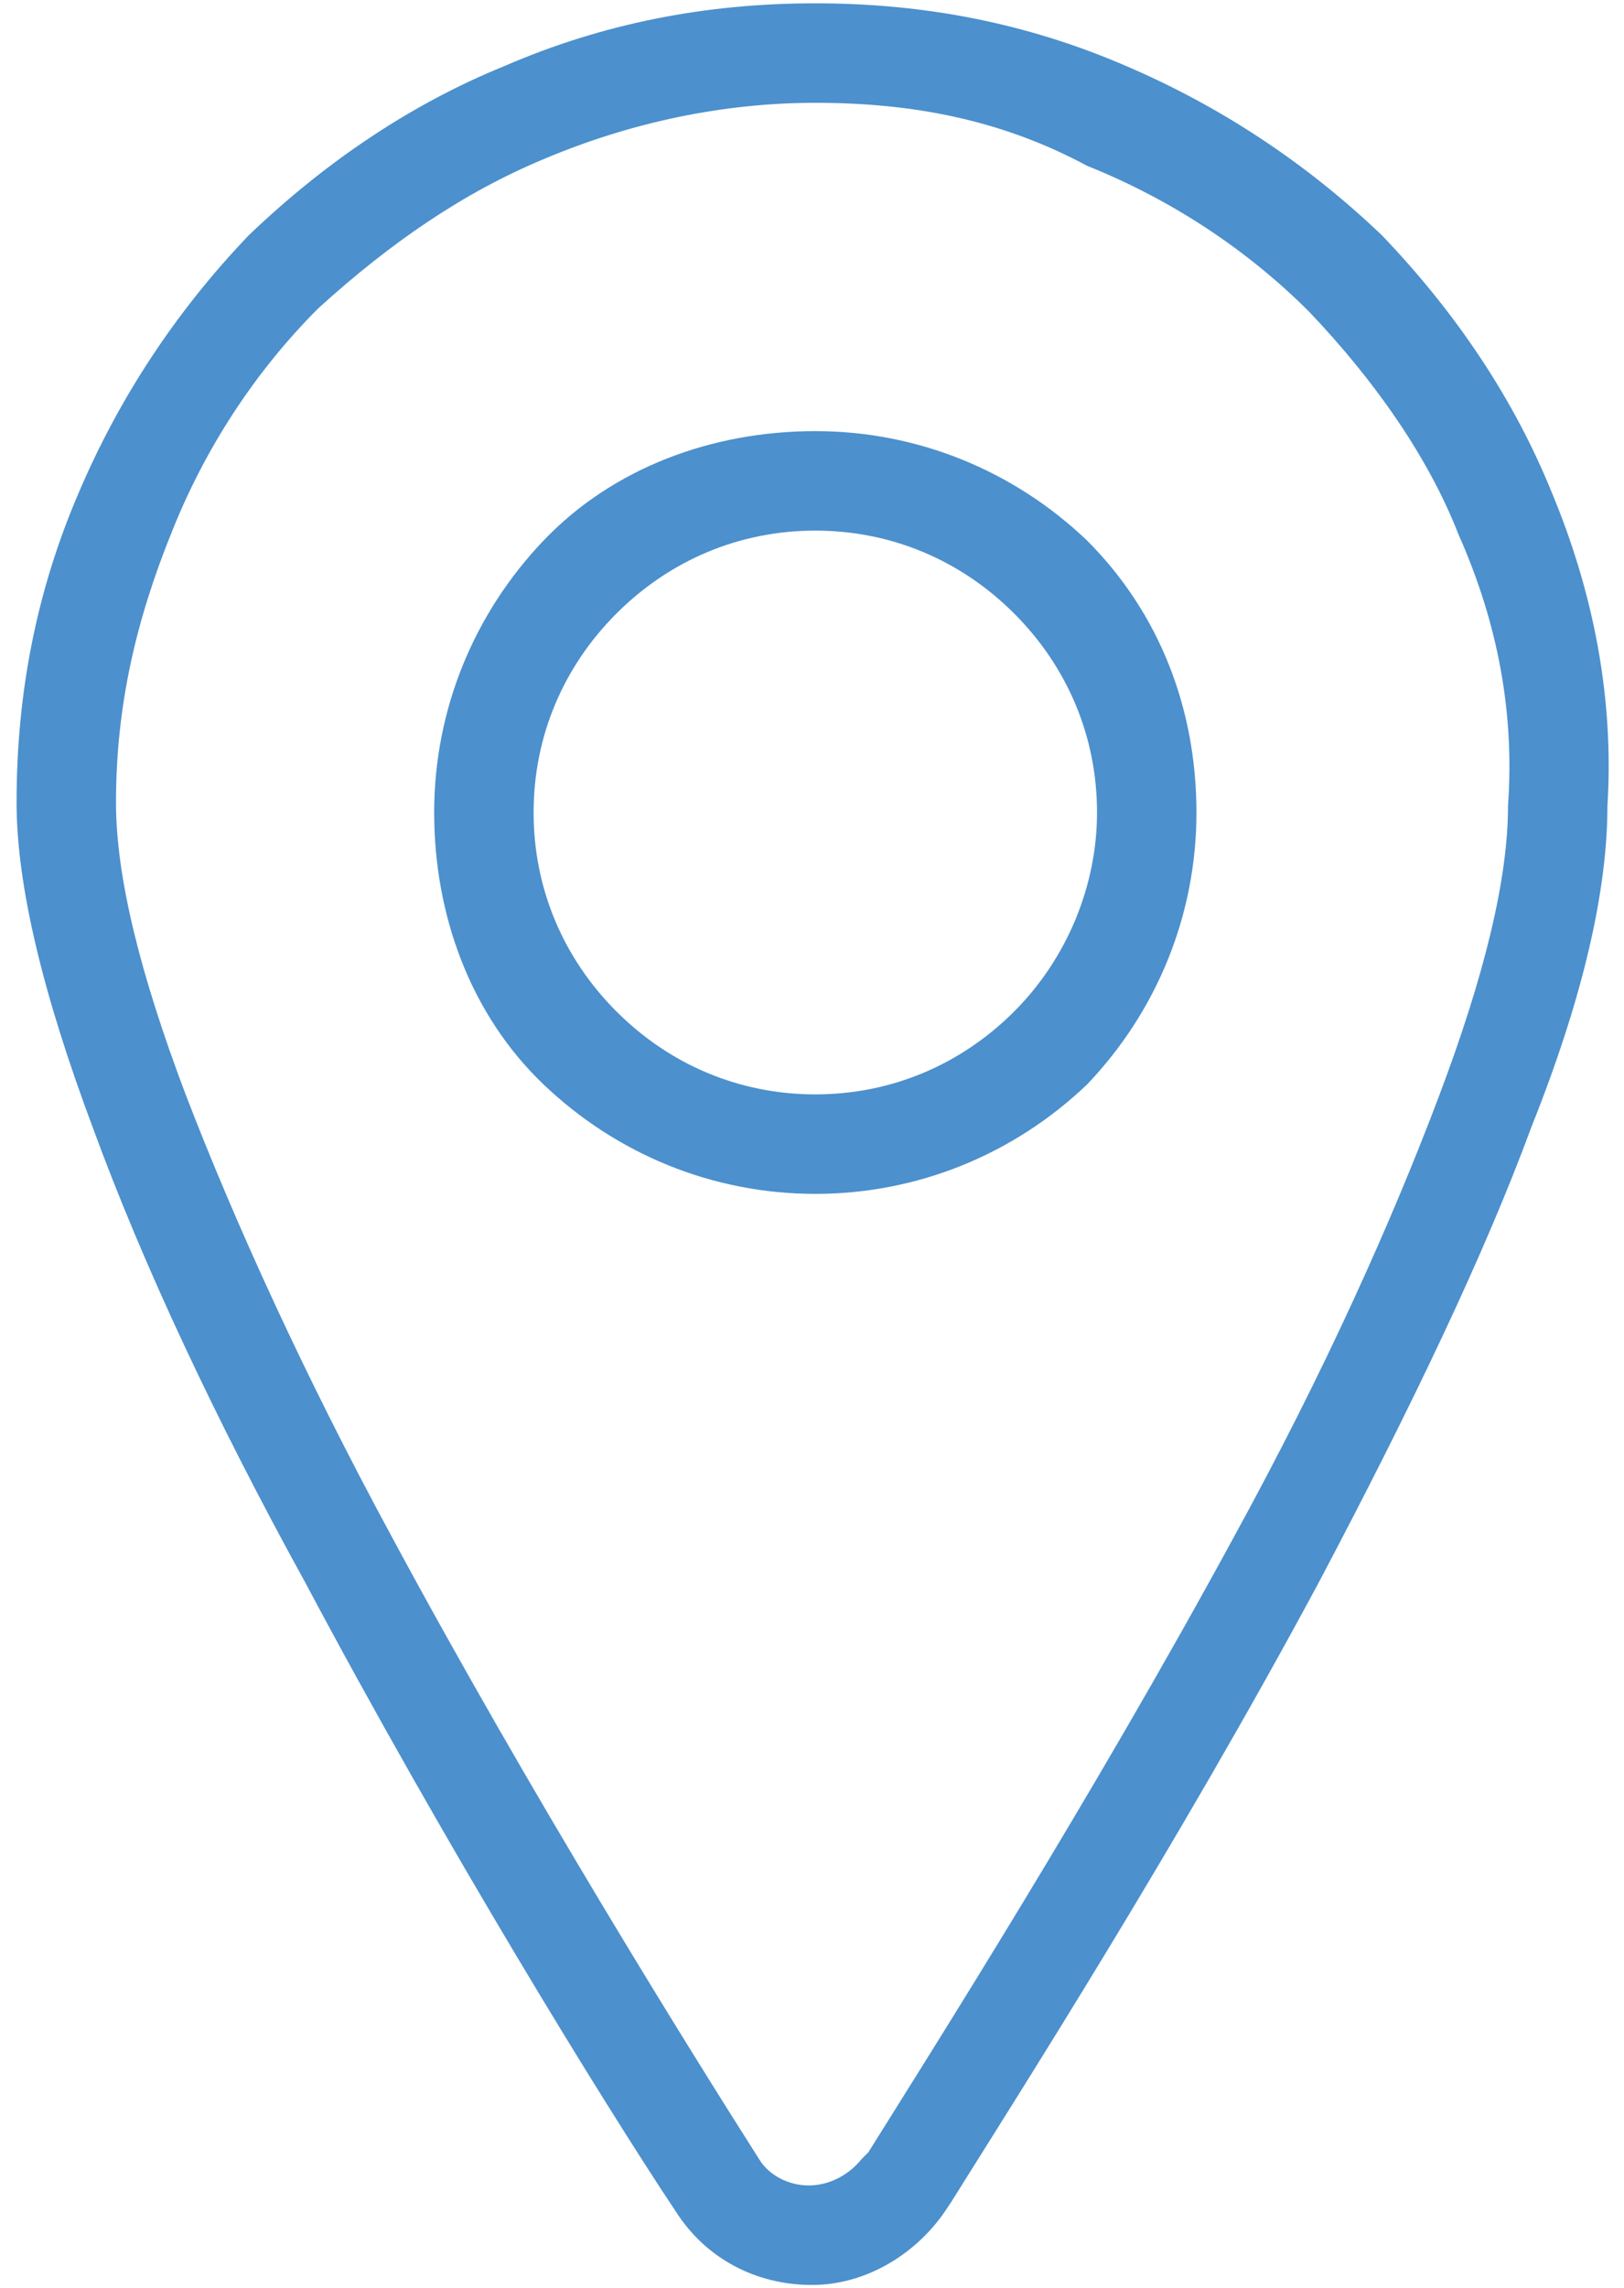
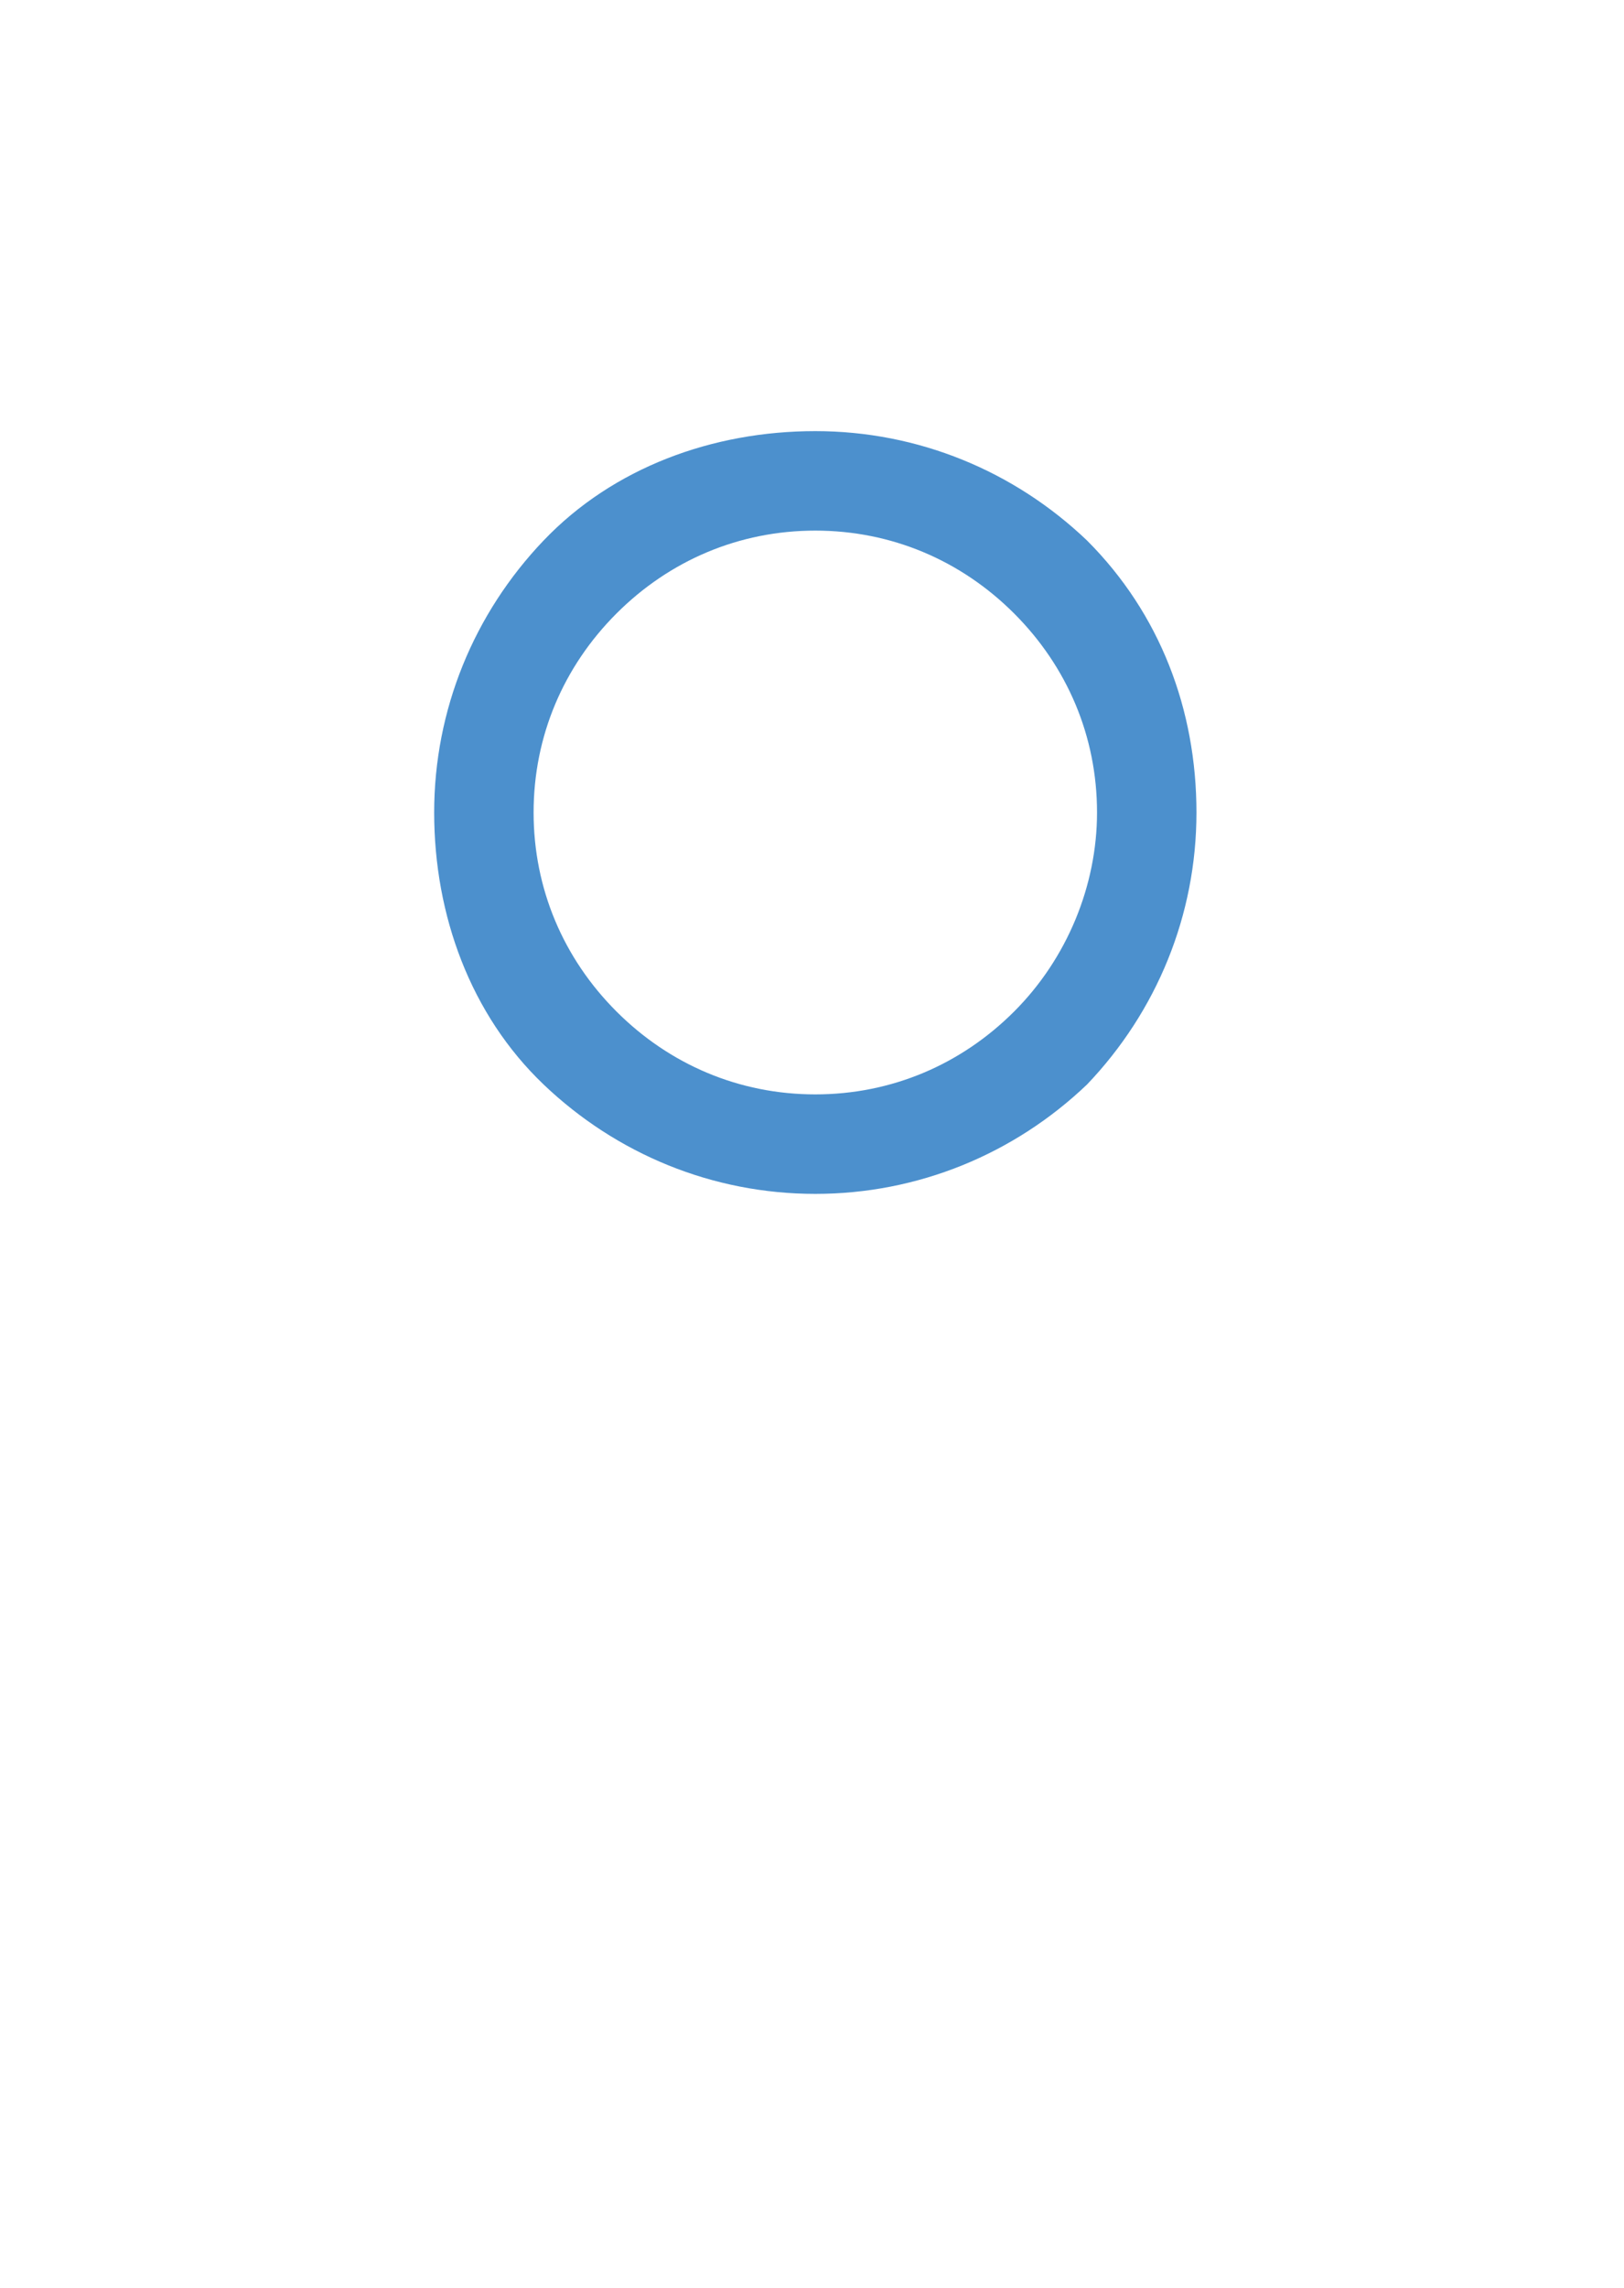
<svg xmlns="http://www.w3.org/2000/svg" version="1.1" id="Livello_1" x="0px" y="0px" width="49px" height="69px" viewBox="0 0 49 69" style="enable-background:new 0 0 49 69;" xml:space="preserve">
  <style type="text/css">
	.st0{fill:#4C90CD;}
</style>
  <g>
    <g>
      <path class="st0" d="M24.6,36c-3.1,0-6-1.2-8.2-3.3s-3.3-5.1-3.3-8.2s1.2-6,3.3-8.2s5.1-3.3,8.2-3.3s6,1.2,8.2,3.3    c2.2,2.2,3.3,5.1,3.3,8.2c0,3.1-1.2,6-3.3,8.2l0,0C30.6,34.8,27.7,36,24.6,36z M24.6,16c-2.3,0-4.4,0.9-6,2.5    c-1.6,1.6-2.5,3.7-2.5,6s0.9,4.4,2.5,6c1.6,1.6,3.7,2.5,6,2.5c2.3,0,4.4-0.9,6-2.5v0c1.6-1.6,2.5-3.8,2.5-6c0-2.3-0.9-4.4-2.5-6    C29,16.9,26.9,16,24.6,16z" />
    </g>
    <g>
-       <path class="st0" d="M24.5,68.9c-1.7,0-3.2-0.8-4.1-2.2c-2.2-3.3-7-11.1-11.2-19C6.5,42.8,4.3,38.1,2.8,34c-1.5-4-2.3-7.3-2.3-9.8    c0-3.3,0.6-6.4,1.9-9.4C3.6,12,5.3,9.4,7.5,7.1c2.4-2.3,5-4,7.7-5.1c3-1.3,6.1-1.9,9.4-1.9C27.9,0.1,31,0.7,34,2    c2.8,1.2,5.4,2.9,7.7,5.1c2.3,2.4,4,5,5.1,7.7c1.3,3.1,1.9,6.3,1.7,9.5c0,2.5-0.7,5.7-2.3,9.7c-1.4,3.8-3.6,8.4-6.4,13.7    c-4.3,8-9.1,15.5-11.1,18.7l-0.2,0.3C27.6,68,26.1,68.9,24.5,68.9z M24.6,3.1c-2.8,0-5.6,0.6-8.2,1.7c-2.4,1-4.6,2.5-6.8,4.5    c-1.9,1.9-3.4,4.2-4.4,6.7c-1.1,2.7-1.7,5.3-1.7,8.2c0,2.2,0.7,5.1,2.1,8.8c1.5,3.9,3.6,8.5,6.2,13.3c4.2,7.8,9,15.5,11.1,18.8    c0.3,0.5,0.9,0.8,1.5,0.8c0.6,0,1.2-0.3,1.6-0.8l0.2-0.2c2-3.2,6.7-10.6,11-18.5c2.8-5.1,4.8-9.6,6.2-13.3    c1.4-3.7,2.1-6.6,2.1-8.8c0.2-2.8-0.3-5.5-1.5-8.2l0,0c-0.9-2.3-2.5-4.6-4.5-6.7c-1.9-1.9-4.2-3.4-6.7-4.4    C30.2,3.6,27.5,3.1,24.6,3.1z" />
-     </g>
+       </g>
  </g>
</svg>